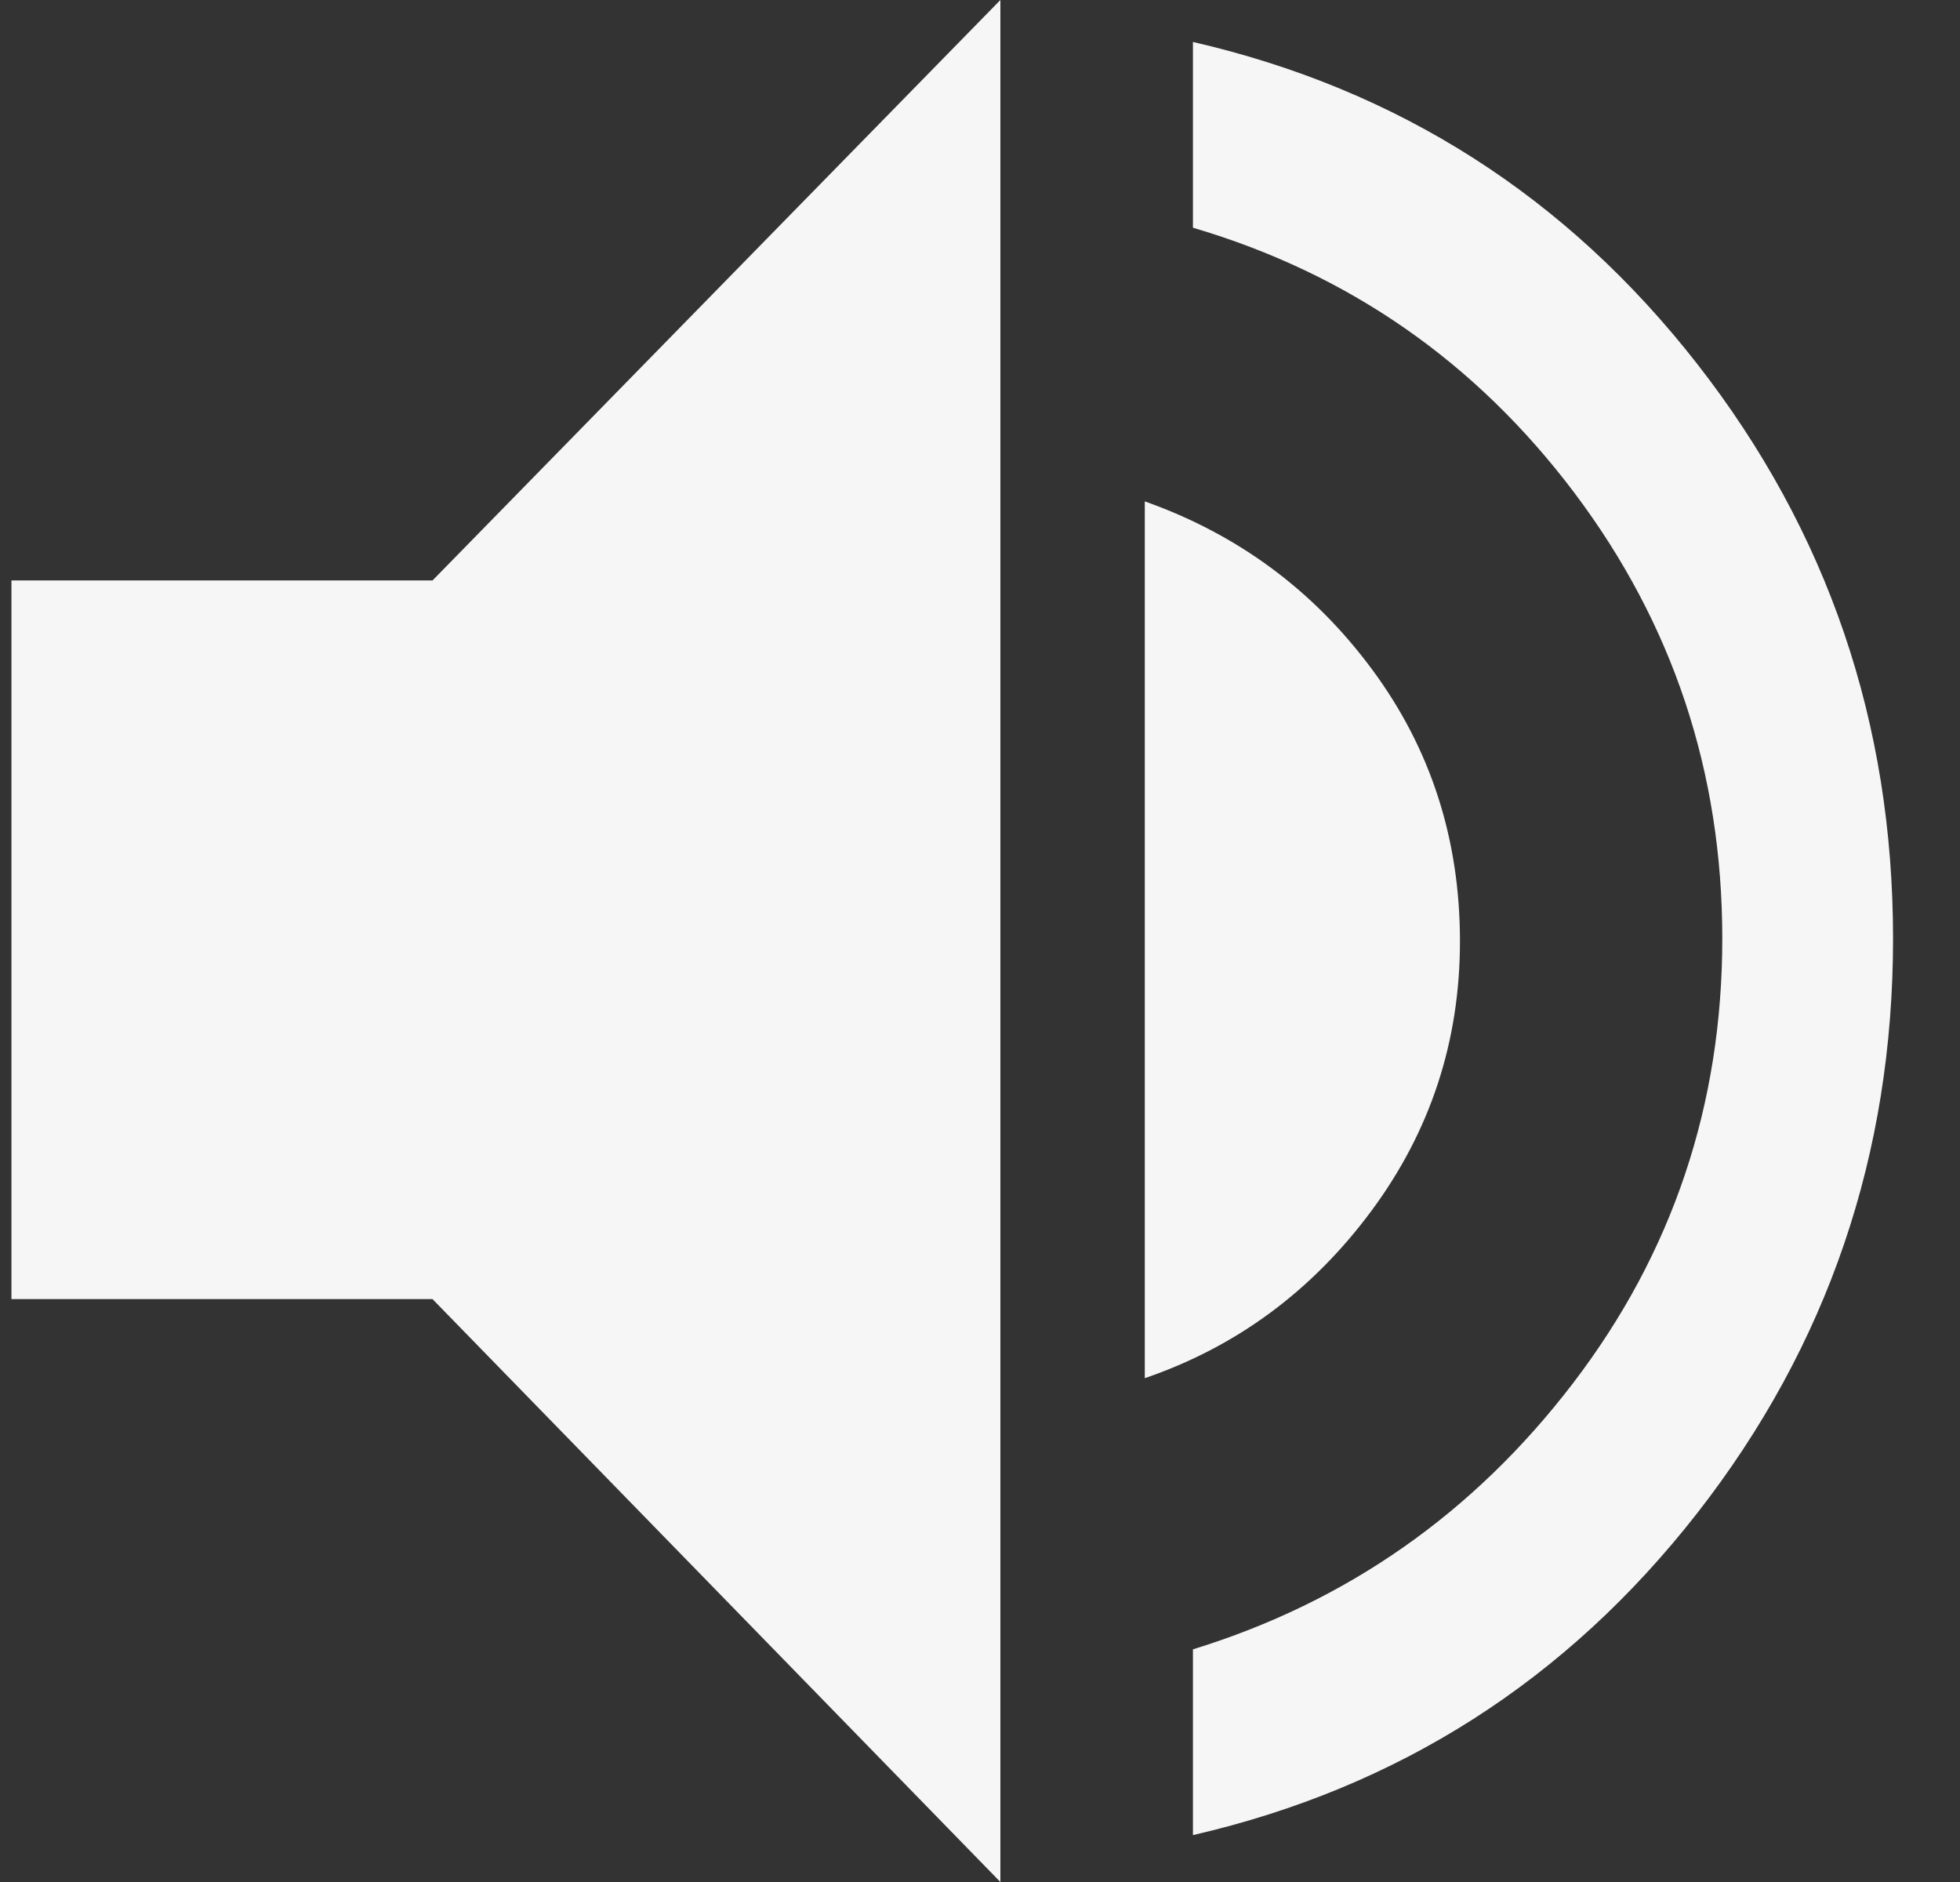
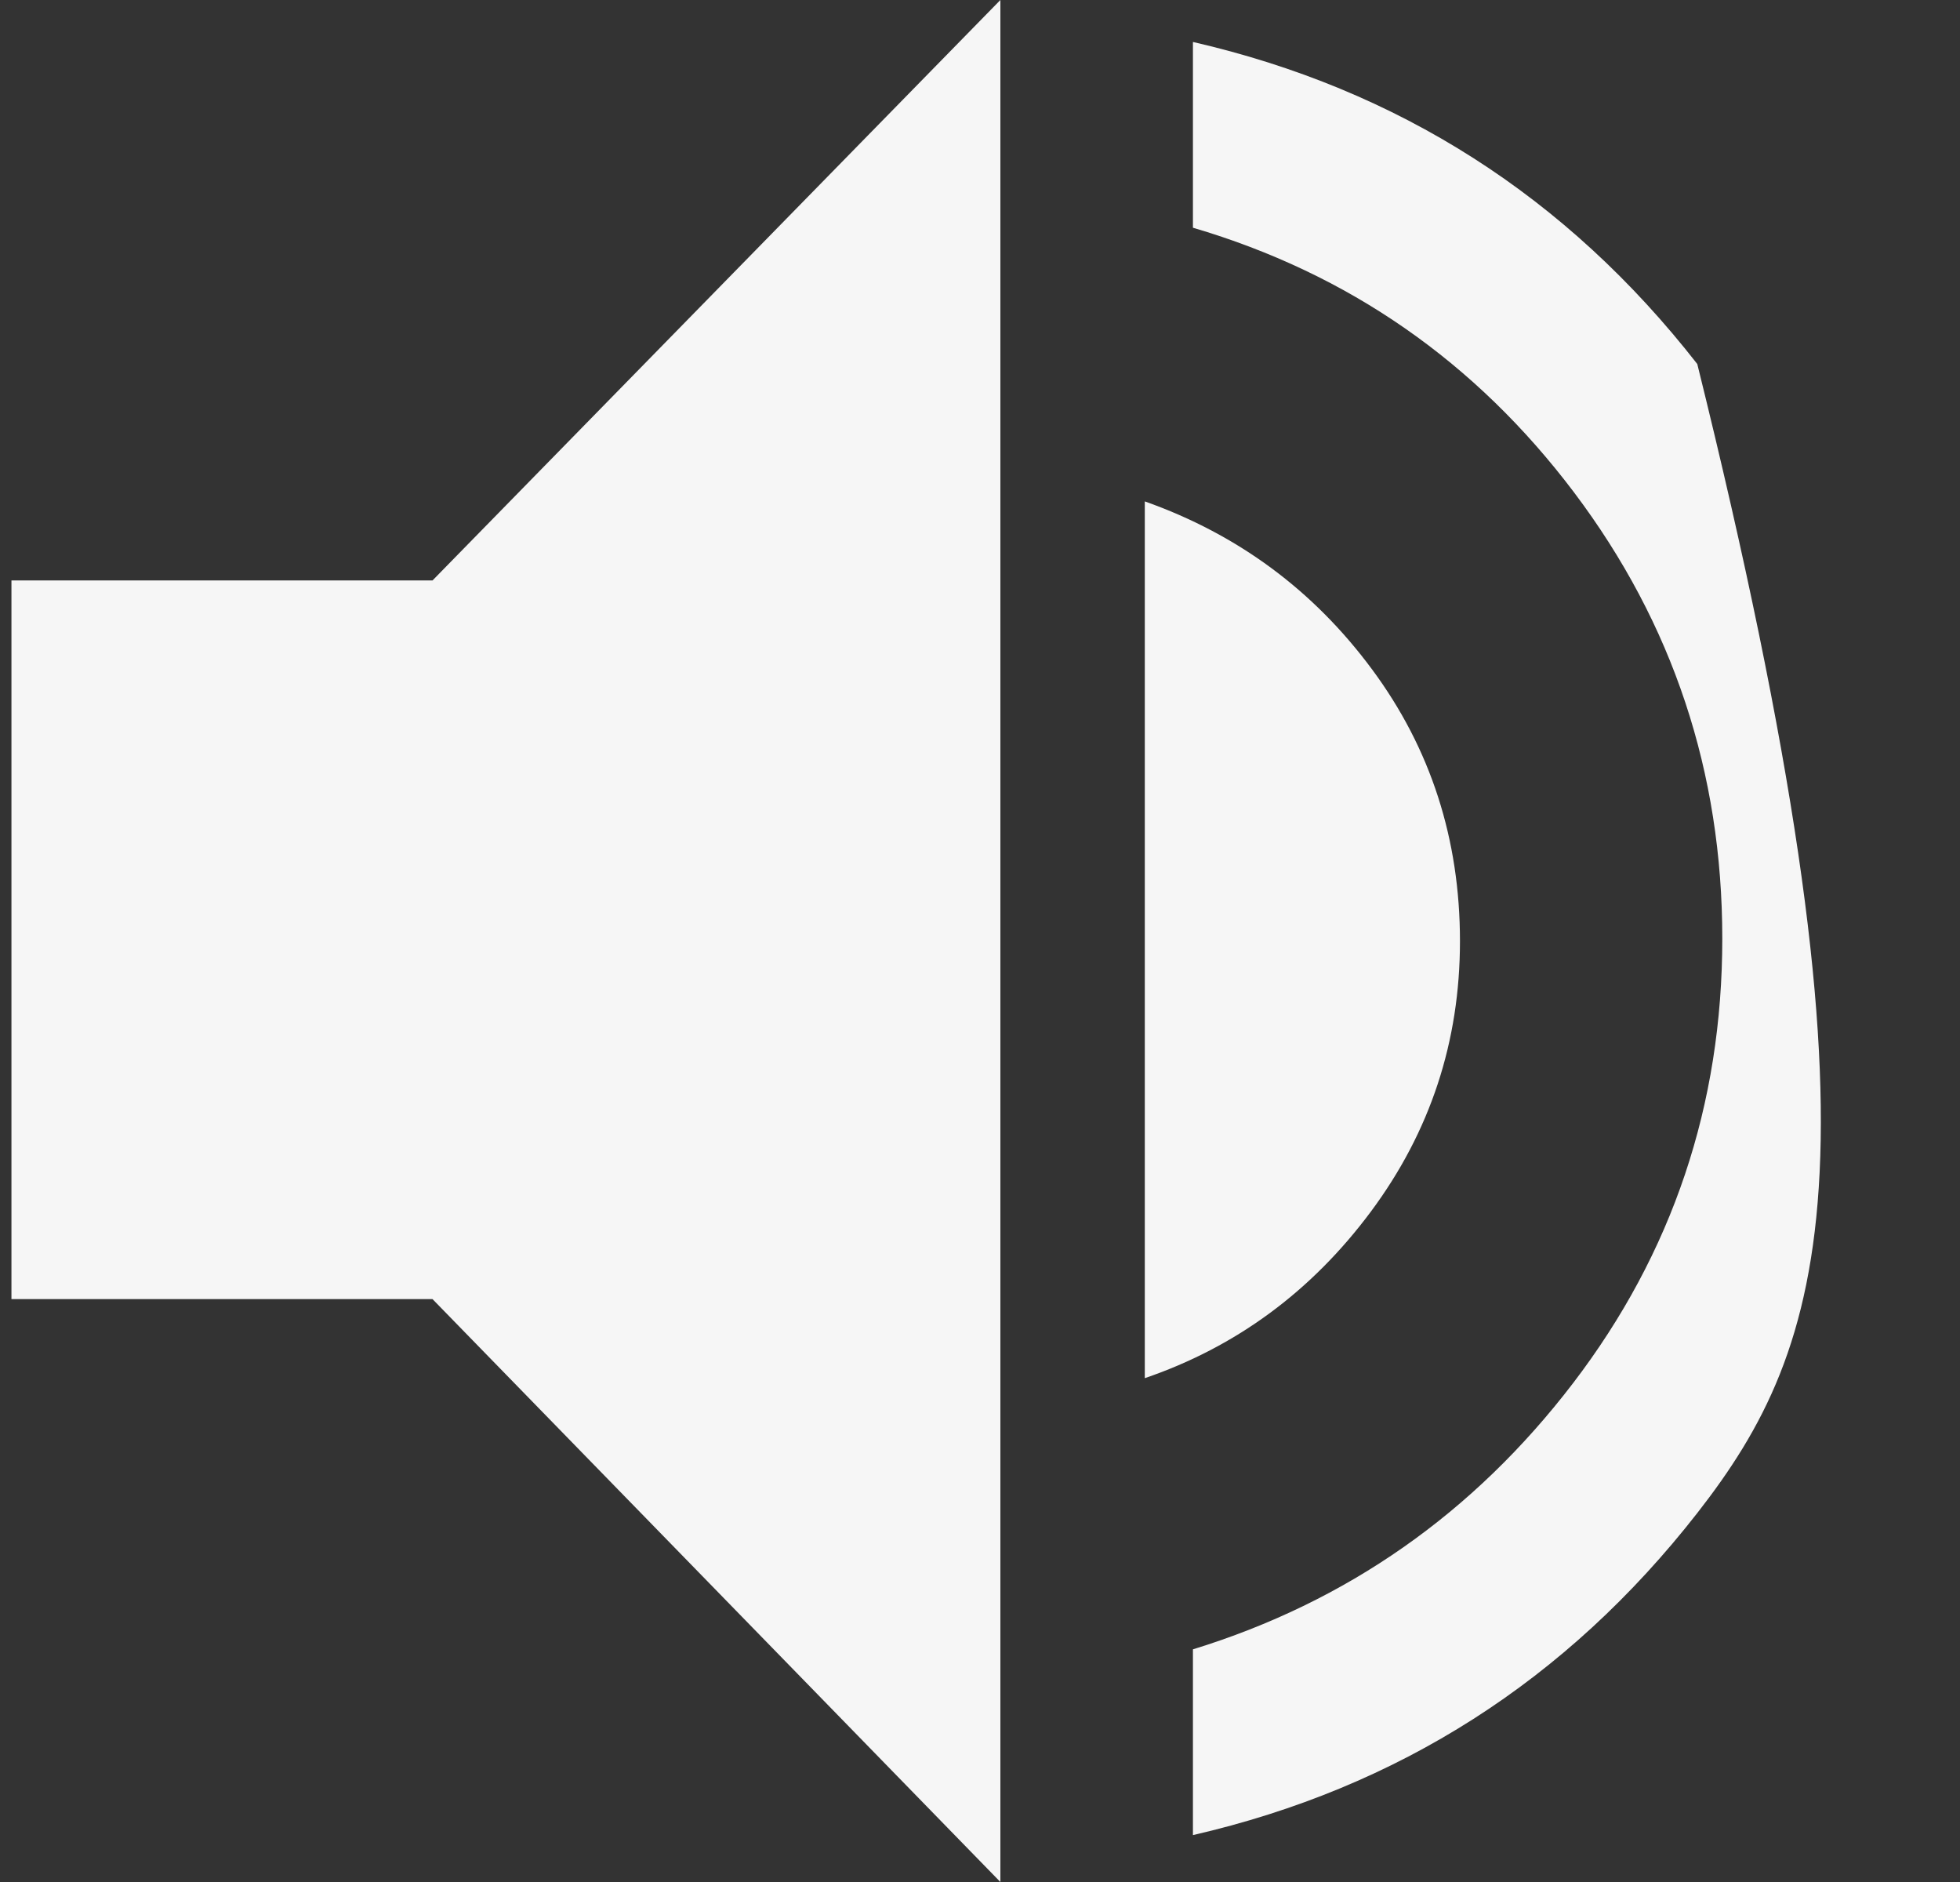
<svg xmlns="http://www.w3.org/2000/svg" width="25" height="24" viewBox="0 0 25 24" fill="none">
  <rect x="0" y="0" width="25" height="24" fill="#333333" stroke="none" />
-   <path d="M15.216 23.402V21.033C17.18 20.428 18.796 19.297 20.065 17.638C21.333 15.979 21.968 14.089 21.968 11.969C21.968 9.848 21.338 7.953 20.08 6.283C18.822 4.614 17.2 3.488 15.216 2.904V0.535C17.839 1.139 19.983 2.508 21.649 4.642C23.314 6.776 24.146 9.218 24.146 11.969C24.146 14.719 23.314 17.161 21.649 19.295C19.983 21.429 17.839 22.798 15.216 23.402ZM0.146 16.567V7.402H5.517L12.76 0V24L5.517 16.567H0.146ZM14.602 17.575V6.394C15.788 6.814 16.755 7.528 17.502 8.538C18.249 9.547 18.622 10.702 18.622 12.002C18.622 13.282 18.244 14.43 17.487 15.449C16.73 16.467 15.768 17.176 14.602 17.575Z" fill="#F6F6F6" />
+   <path d="M15.216 23.402V21.033C17.18 20.428 18.796 19.297 20.065 17.638C21.333 15.979 21.968 14.089 21.968 11.969C21.968 9.848 21.338 7.953 20.08 6.283C18.822 4.614 17.2 3.488 15.216 2.904V0.535C17.839 1.139 19.983 2.508 21.649 4.642C24.146 14.719 23.314 17.161 21.649 19.295C19.983 21.429 17.839 22.798 15.216 23.402ZM0.146 16.567V7.402H5.517L12.76 0V24L5.517 16.567H0.146ZM14.602 17.575V6.394C15.788 6.814 16.755 7.528 17.502 8.538C18.249 9.547 18.622 10.702 18.622 12.002C18.622 13.282 18.244 14.43 17.487 15.449C16.73 16.467 15.768 17.176 14.602 17.575Z" fill="#F6F6F6" />
</svg>